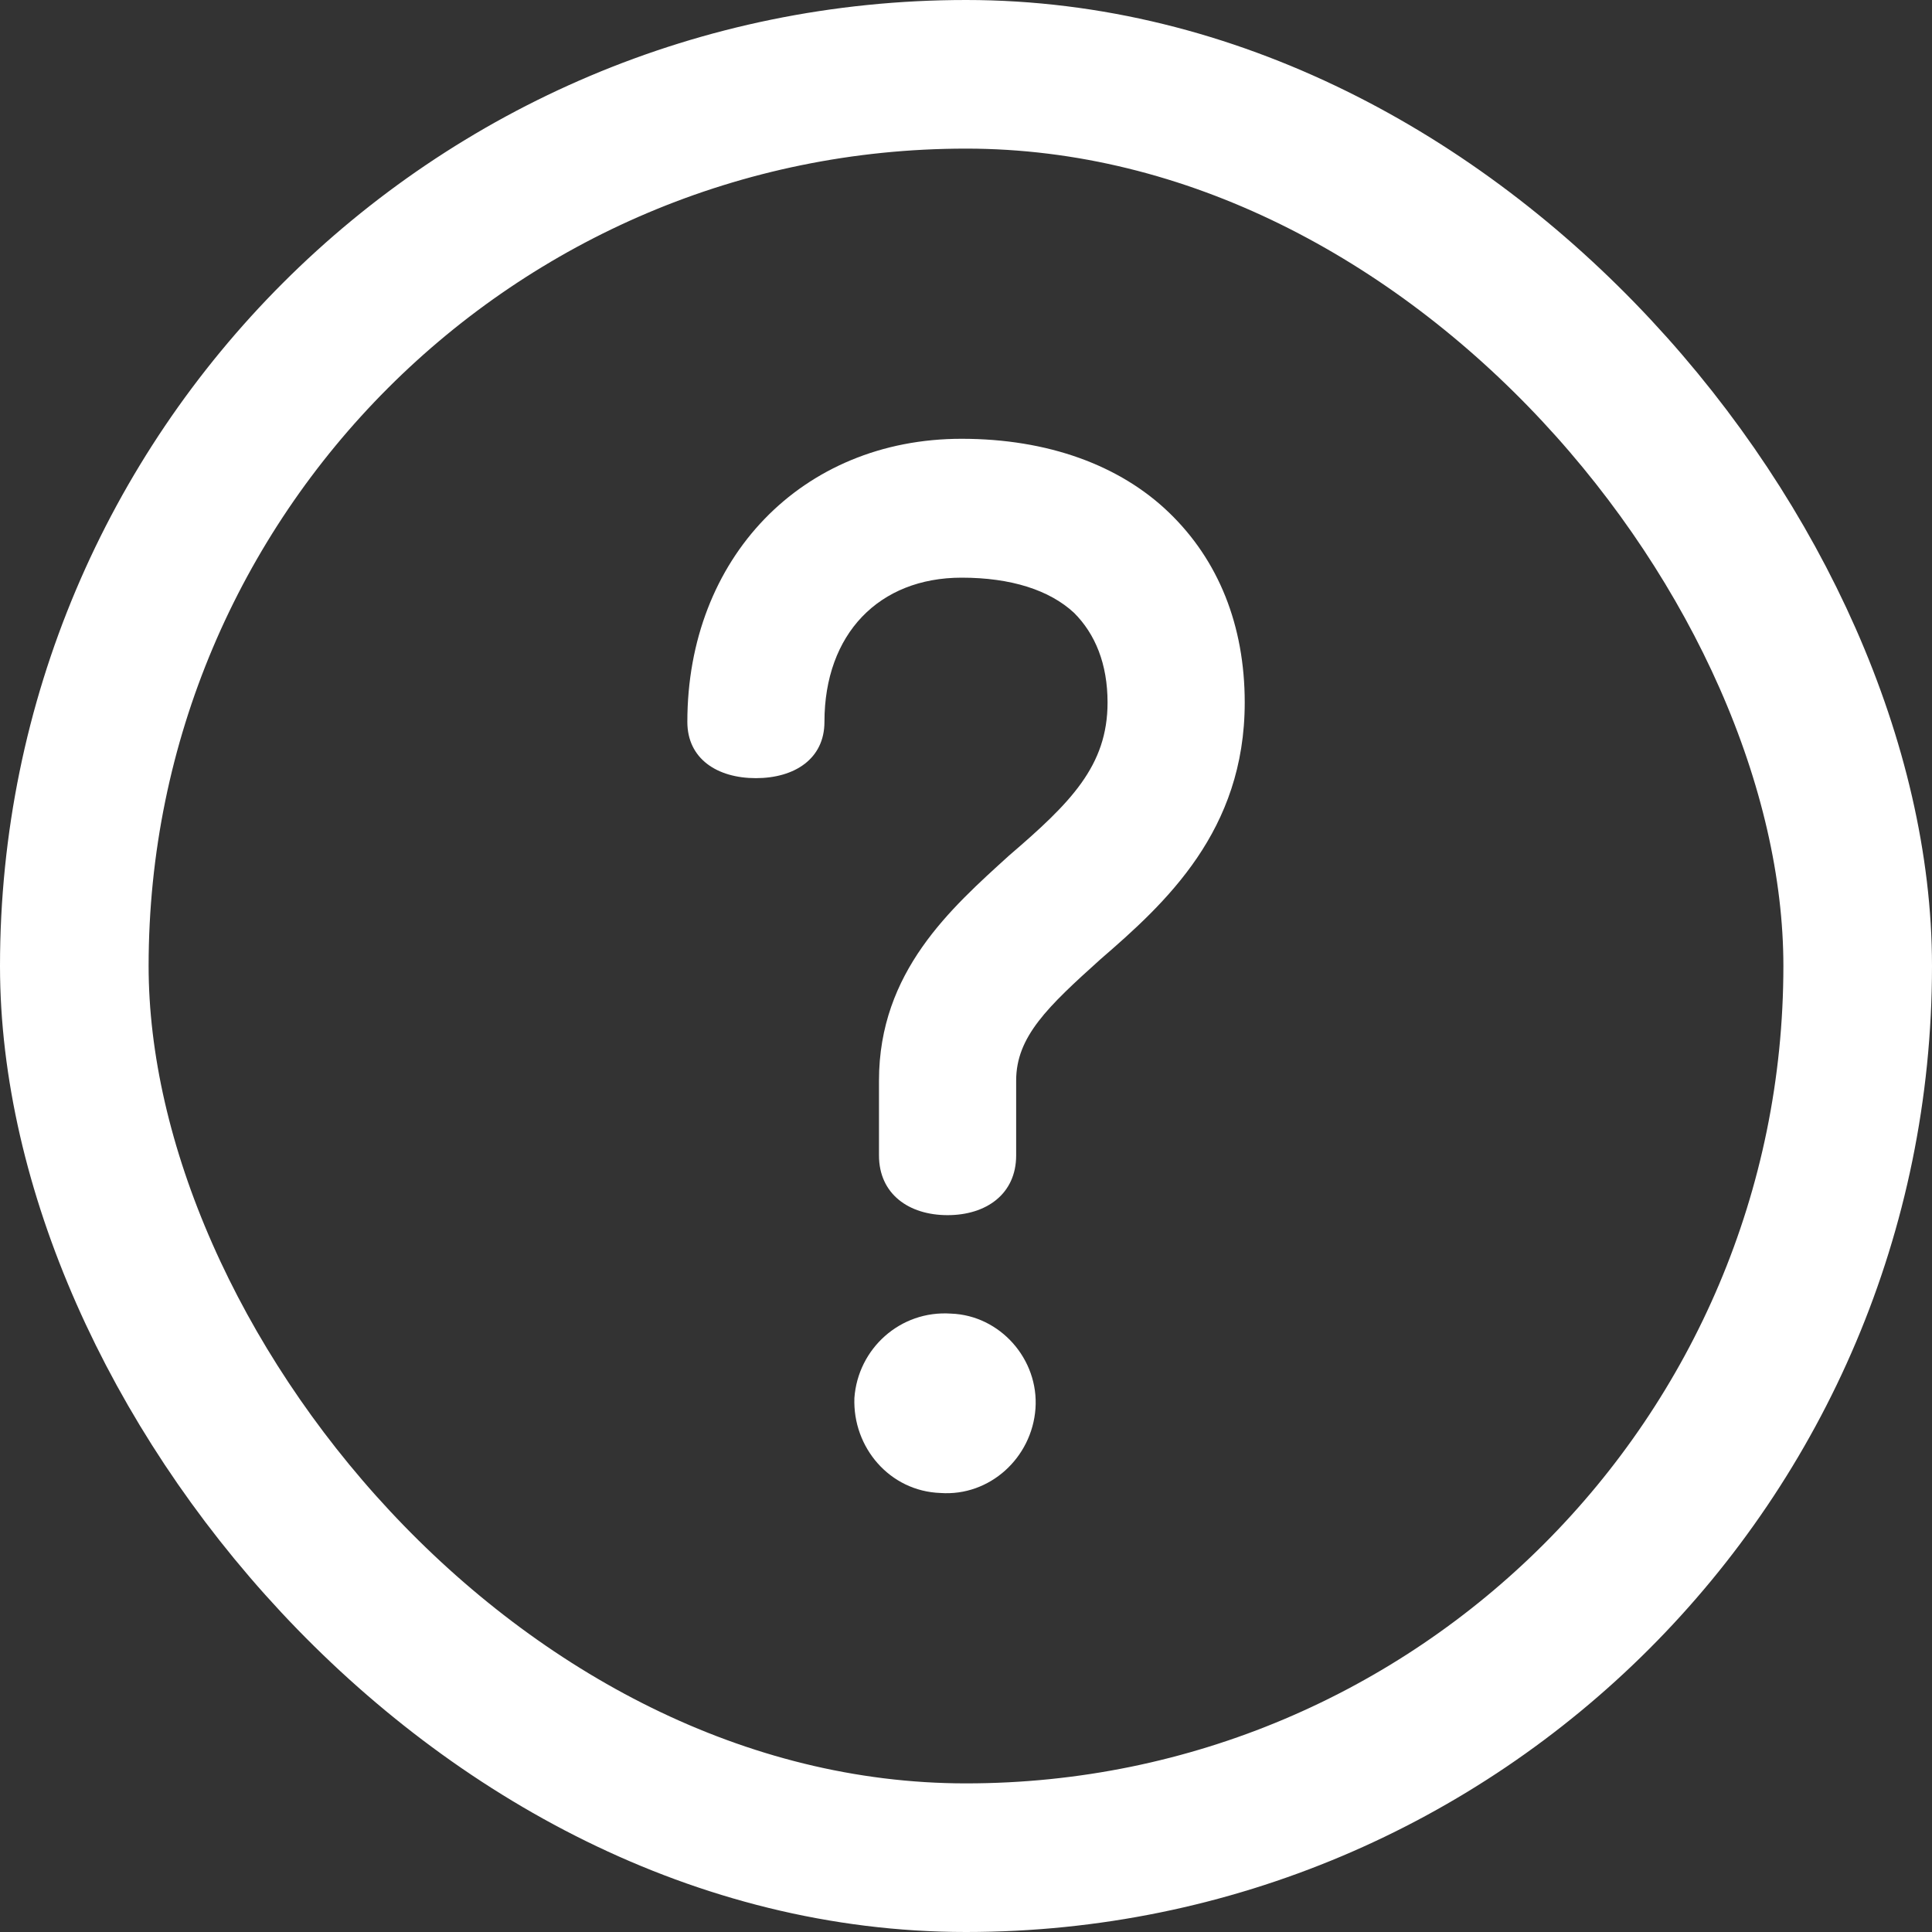
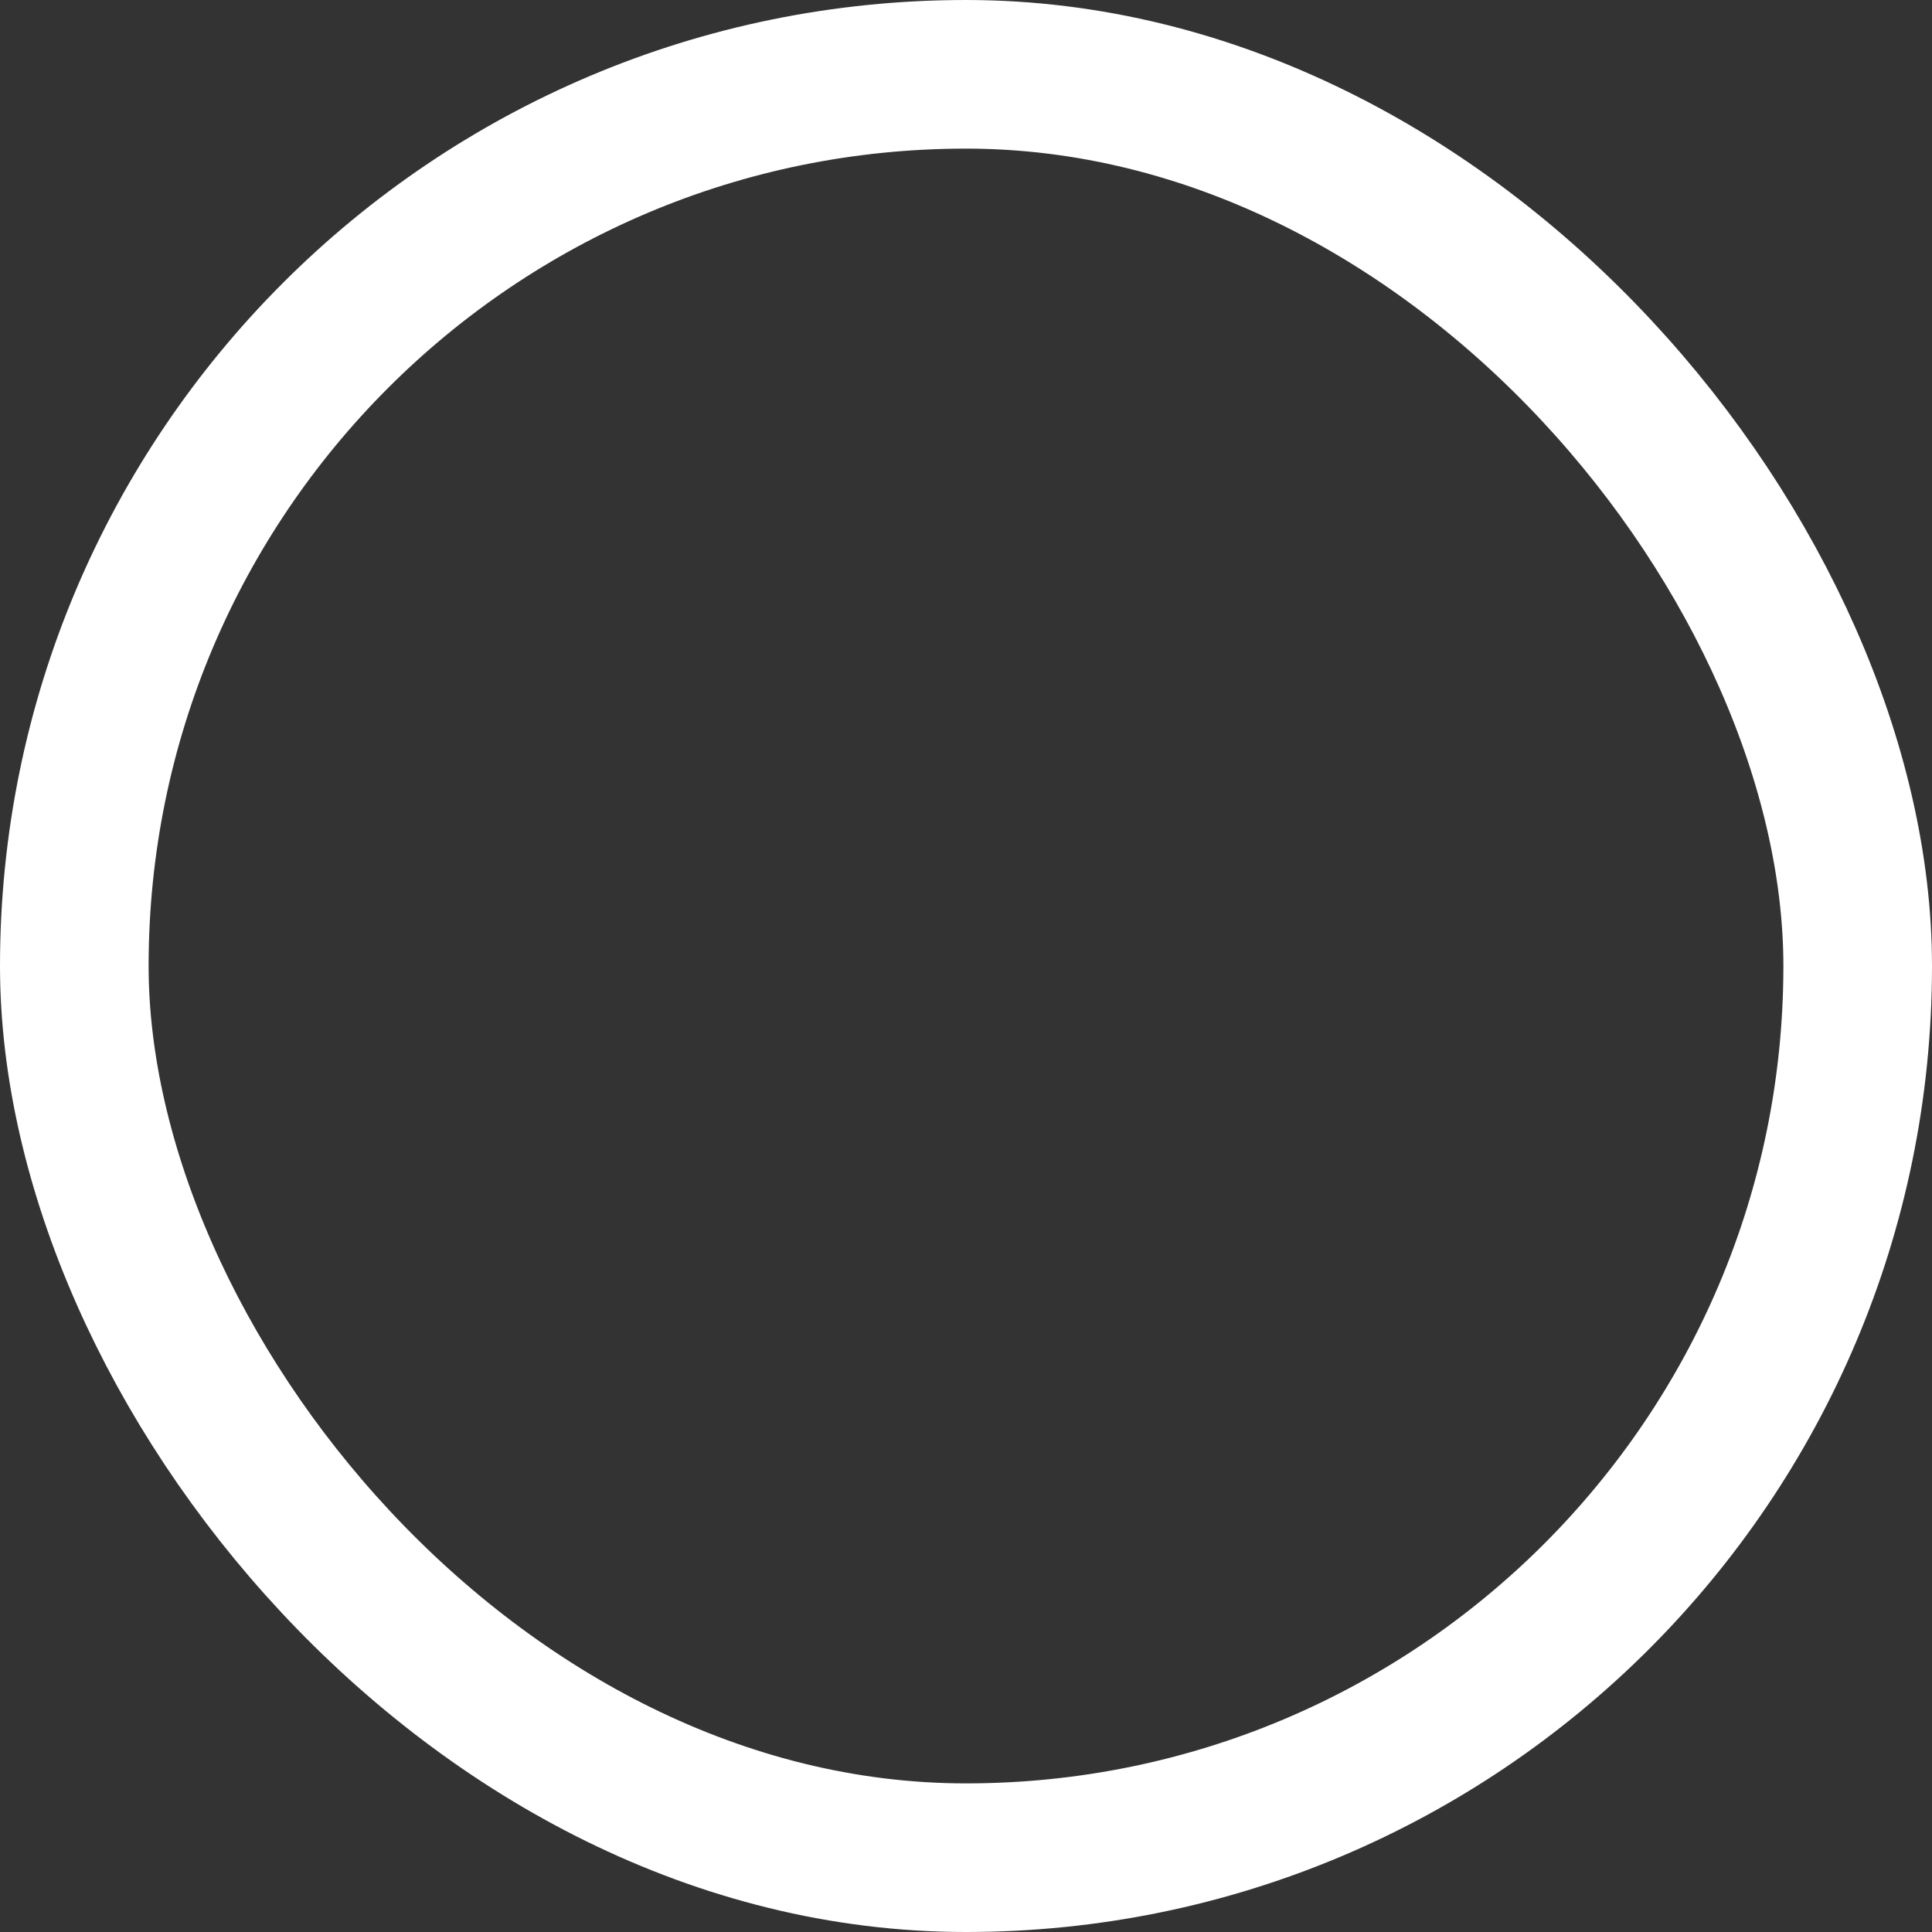
<svg xmlns="http://www.w3.org/2000/svg" width="26" height="26" viewBox="0 0 26 26" fill="none">
  <rect x="0" y="0" width="26" height="26" fill="#333333" stroke="none" />
  <rect x="1" y="1" width="24" height="24" rx="12" stroke="white" stroke-width="2" />
-   <path d="M12.752 16.353C13.272 16.353 13.675 16.069 13.675 15.549V14.542C13.675 13.95 14.1 13.548 14.81 12.909C15.686 12.152 16.751 11.182 16.751 9.454C16.751 8.413 16.396 7.538 15.733 6.899C15.071 6.26 14.1 5.905 12.941 5.905C10.788 5.905 9.25 7.514 9.25 9.715C9.25 10.212 9.652 10.472 10.172 10.472C10.693 10.472 11.095 10.212 11.095 9.715C11.095 8.532 11.829 7.774 12.941 7.774C13.604 7.774 14.124 7.94 14.455 8.248C14.739 8.532 14.905 8.934 14.905 9.454C14.905 10.306 14.408 10.803 13.58 11.513C12.799 12.223 11.829 13.075 11.829 14.542V15.549C11.829 16.069 12.231 16.353 12.752 16.353ZM13.935 18.956C13.982 18.294 13.461 17.702 12.799 17.678C12.113 17.631 11.545 18.152 11.498 18.814C11.474 19.477 11.971 20.068 12.657 20.092C13.319 20.139 13.887 19.619 13.935 18.956Z" fill="white" />
</svg>